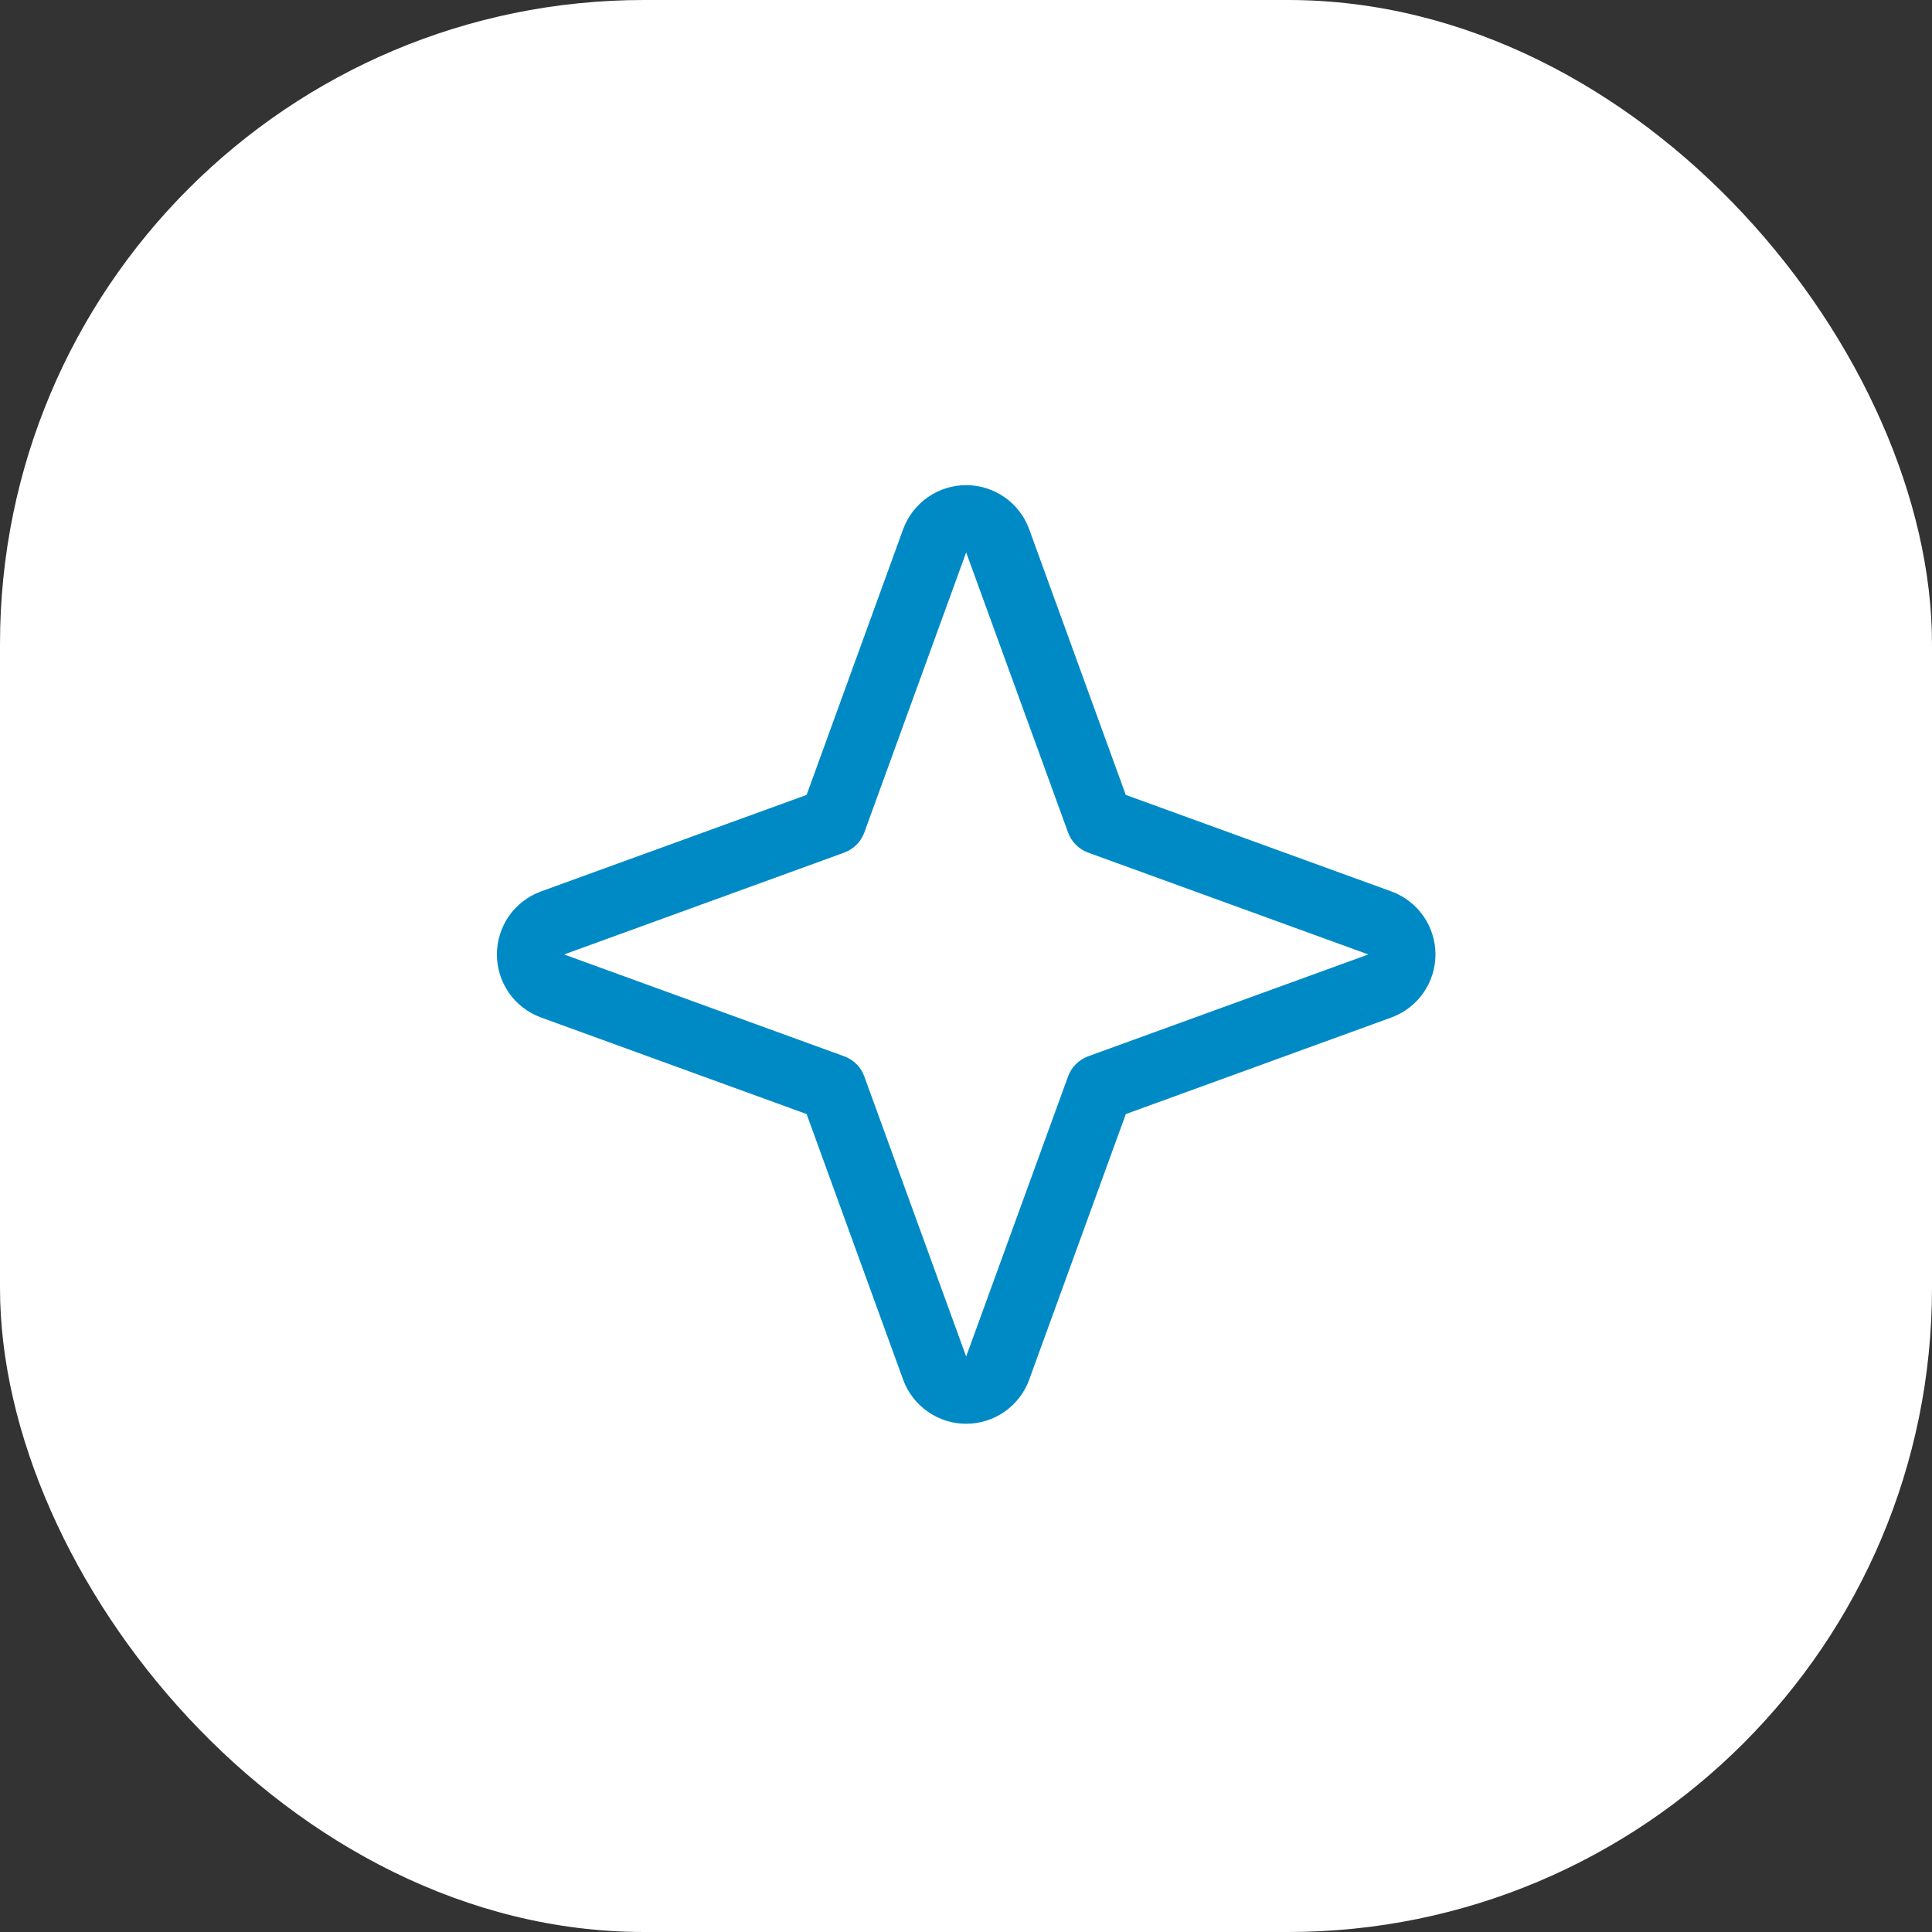
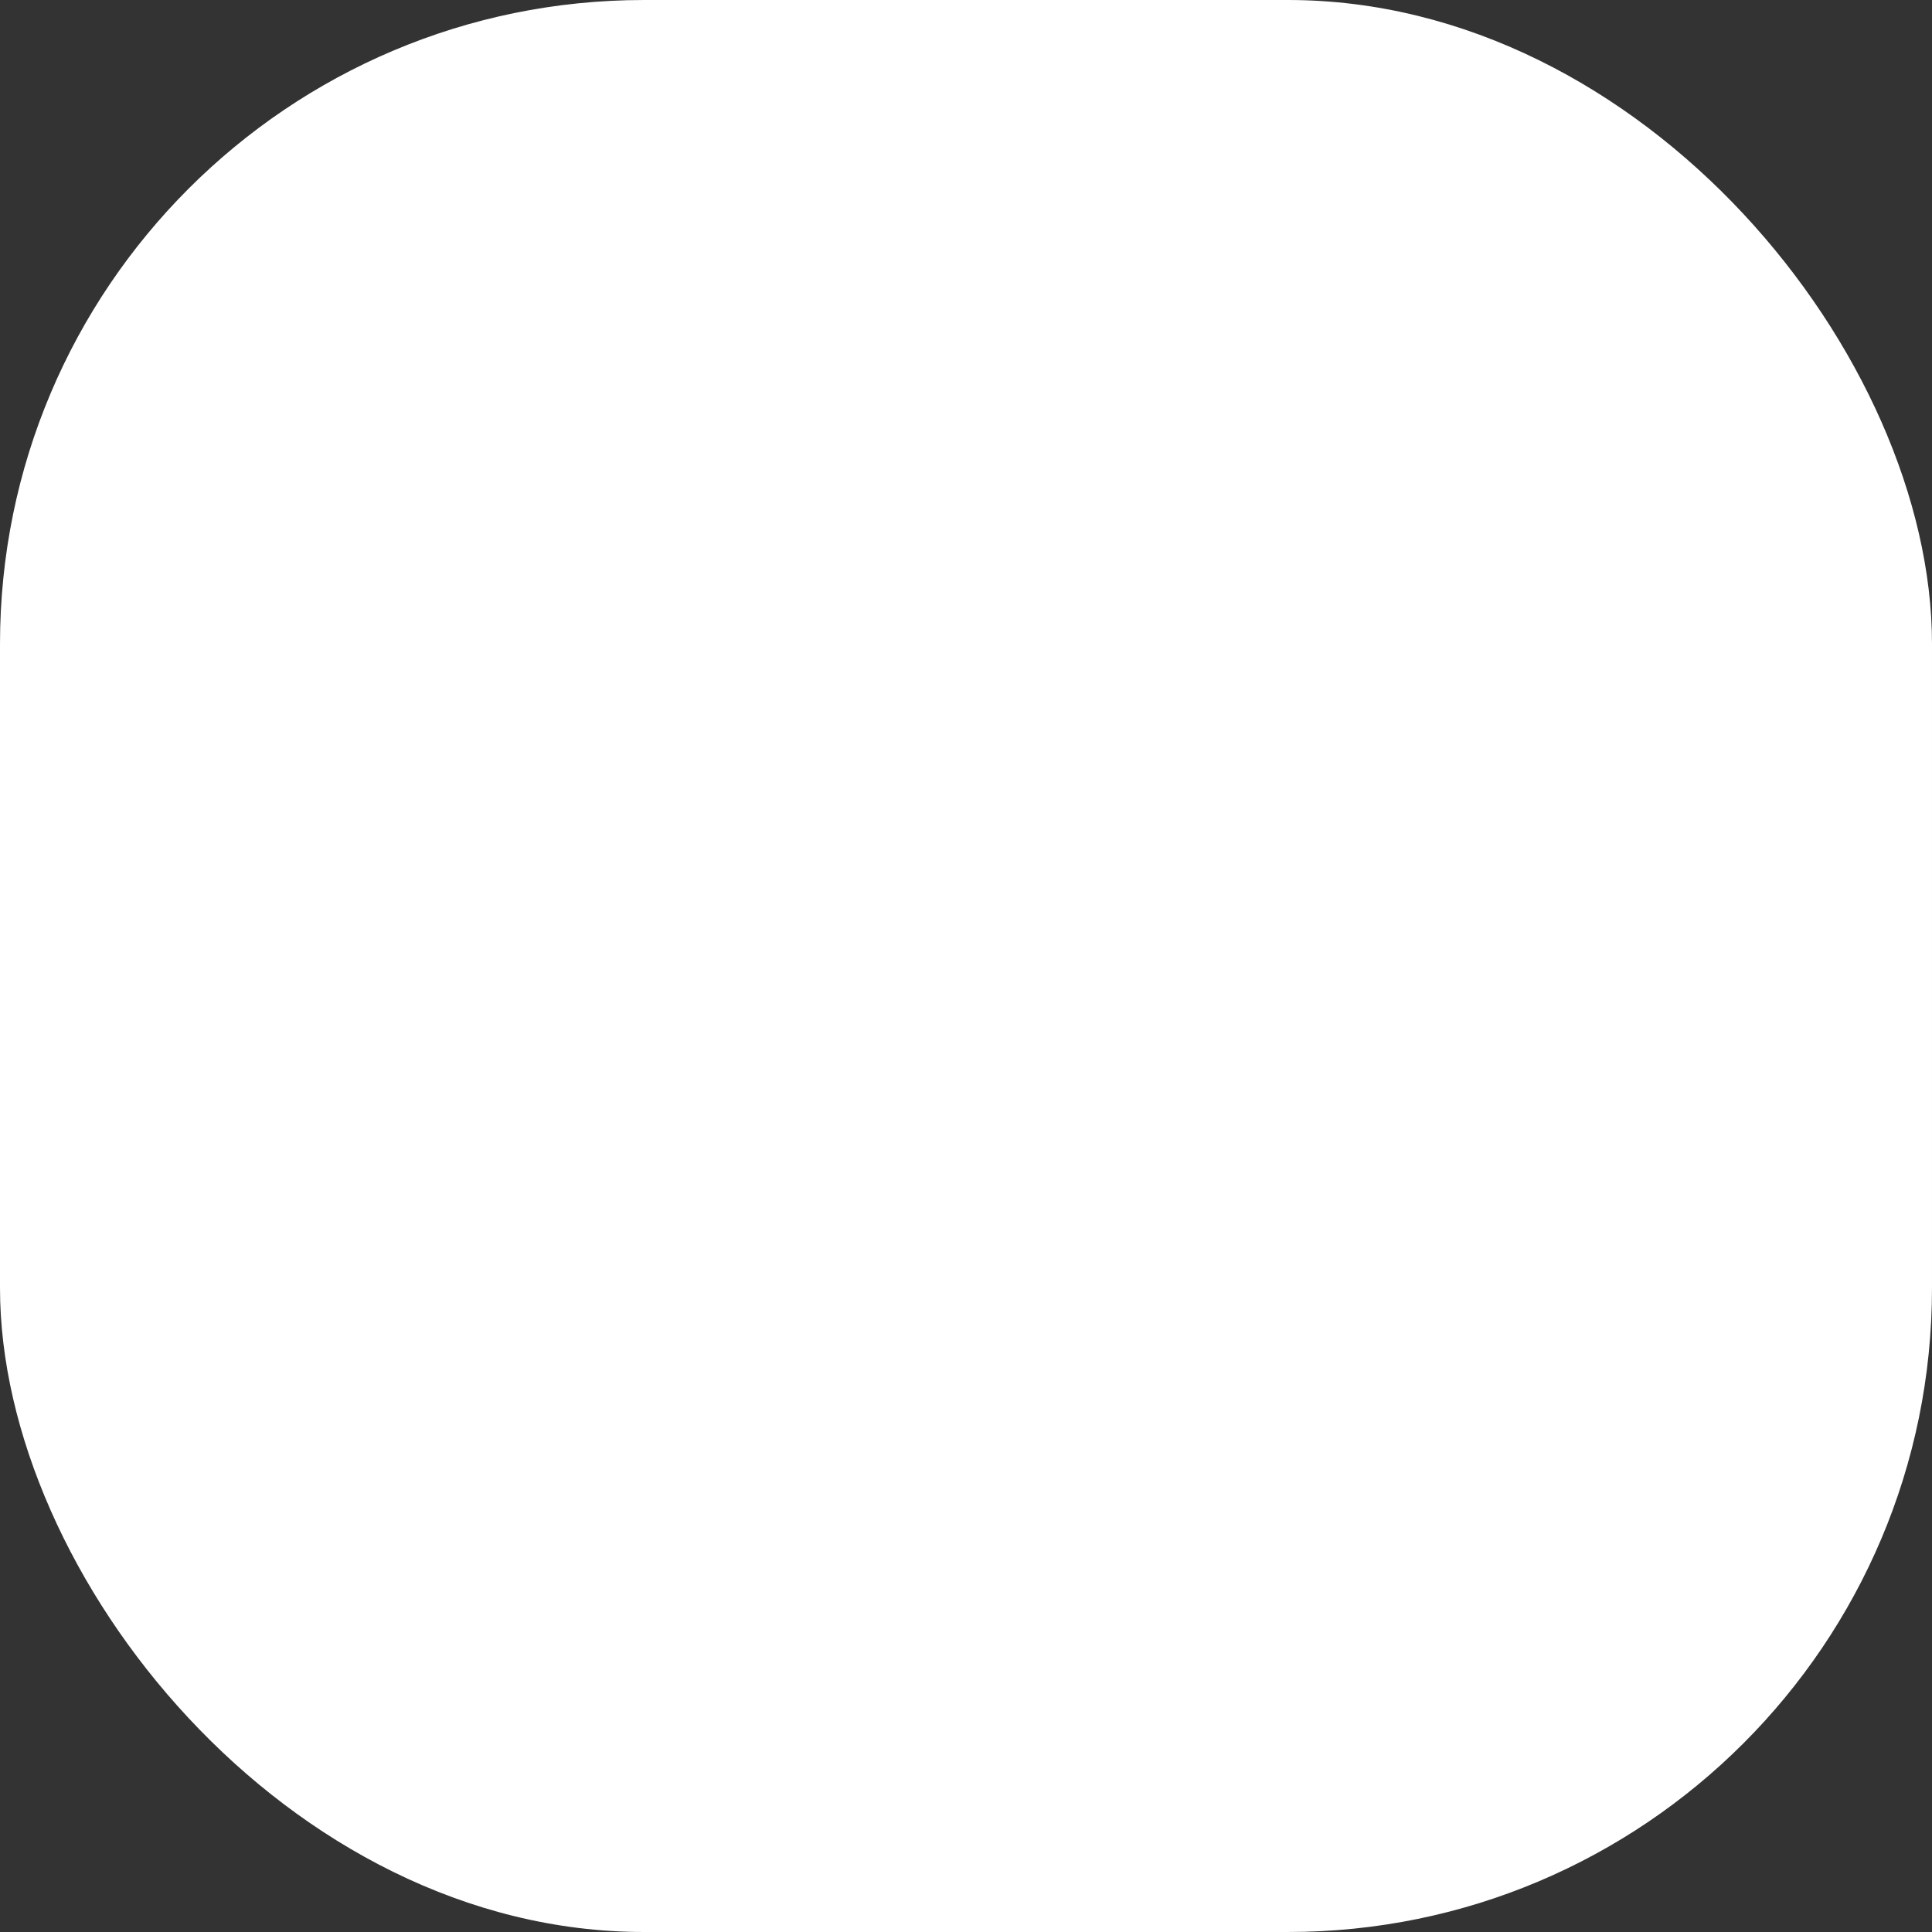
<svg xmlns="http://www.w3.org/2000/svg" width="36" height="36" viewBox="0 0 36 36" fill="none">
  <rect x="0" y="0" width="36" height="36" fill="#333333" stroke="none" />
  <rect width="36" height="36" rx="12" fill="white" />
-   <path d="M25.933 16.613L20.977 14.812L19.175 9.855C19.087 9.616 18.927 9.41 18.717 9.264C18.508 9.118 18.259 9.04 18.003 9.04C17.748 9.04 17.499 9.118 17.29 9.264C17.08 9.41 16.92 9.616 16.831 9.855L15.03 14.812L10.074 16.613C9.834 16.702 9.628 16.862 9.482 17.071C9.337 17.281 9.259 17.53 9.259 17.785C9.259 18.04 9.337 18.289 9.482 18.499C9.628 18.708 9.834 18.868 10.074 18.957L15.03 20.759L16.831 25.715C16.92 25.954 17.08 26.16 17.29 26.306C17.499 26.452 17.748 26.53 18.003 26.53C18.259 26.53 18.508 26.452 18.717 26.306C18.927 26.16 19.087 25.954 19.175 25.715L20.978 20.759L25.933 18.957C26.172 18.868 26.379 18.708 26.524 18.499C26.67 18.289 26.748 18.04 26.748 17.785C26.748 17.53 26.67 17.281 26.524 17.071C26.379 16.862 26.172 16.702 25.933 16.613ZM20.275 19.683C20.189 19.715 20.112 19.764 20.047 19.829C19.983 19.893 19.933 19.971 19.902 20.057L18.003 25.277L16.105 20.057C16.074 19.971 16.024 19.893 15.96 19.829C15.895 19.764 15.817 19.715 15.732 19.683L10.511 17.785L15.732 15.887C15.817 15.855 15.895 15.806 15.96 15.741C16.024 15.677 16.074 15.599 16.105 15.513L18.003 10.293L19.902 15.513C19.933 15.599 19.983 15.677 20.047 15.741C20.112 15.806 20.189 15.855 20.275 15.887L25.496 17.785L20.275 19.683Z" fill="#008AC5" />
</svg>